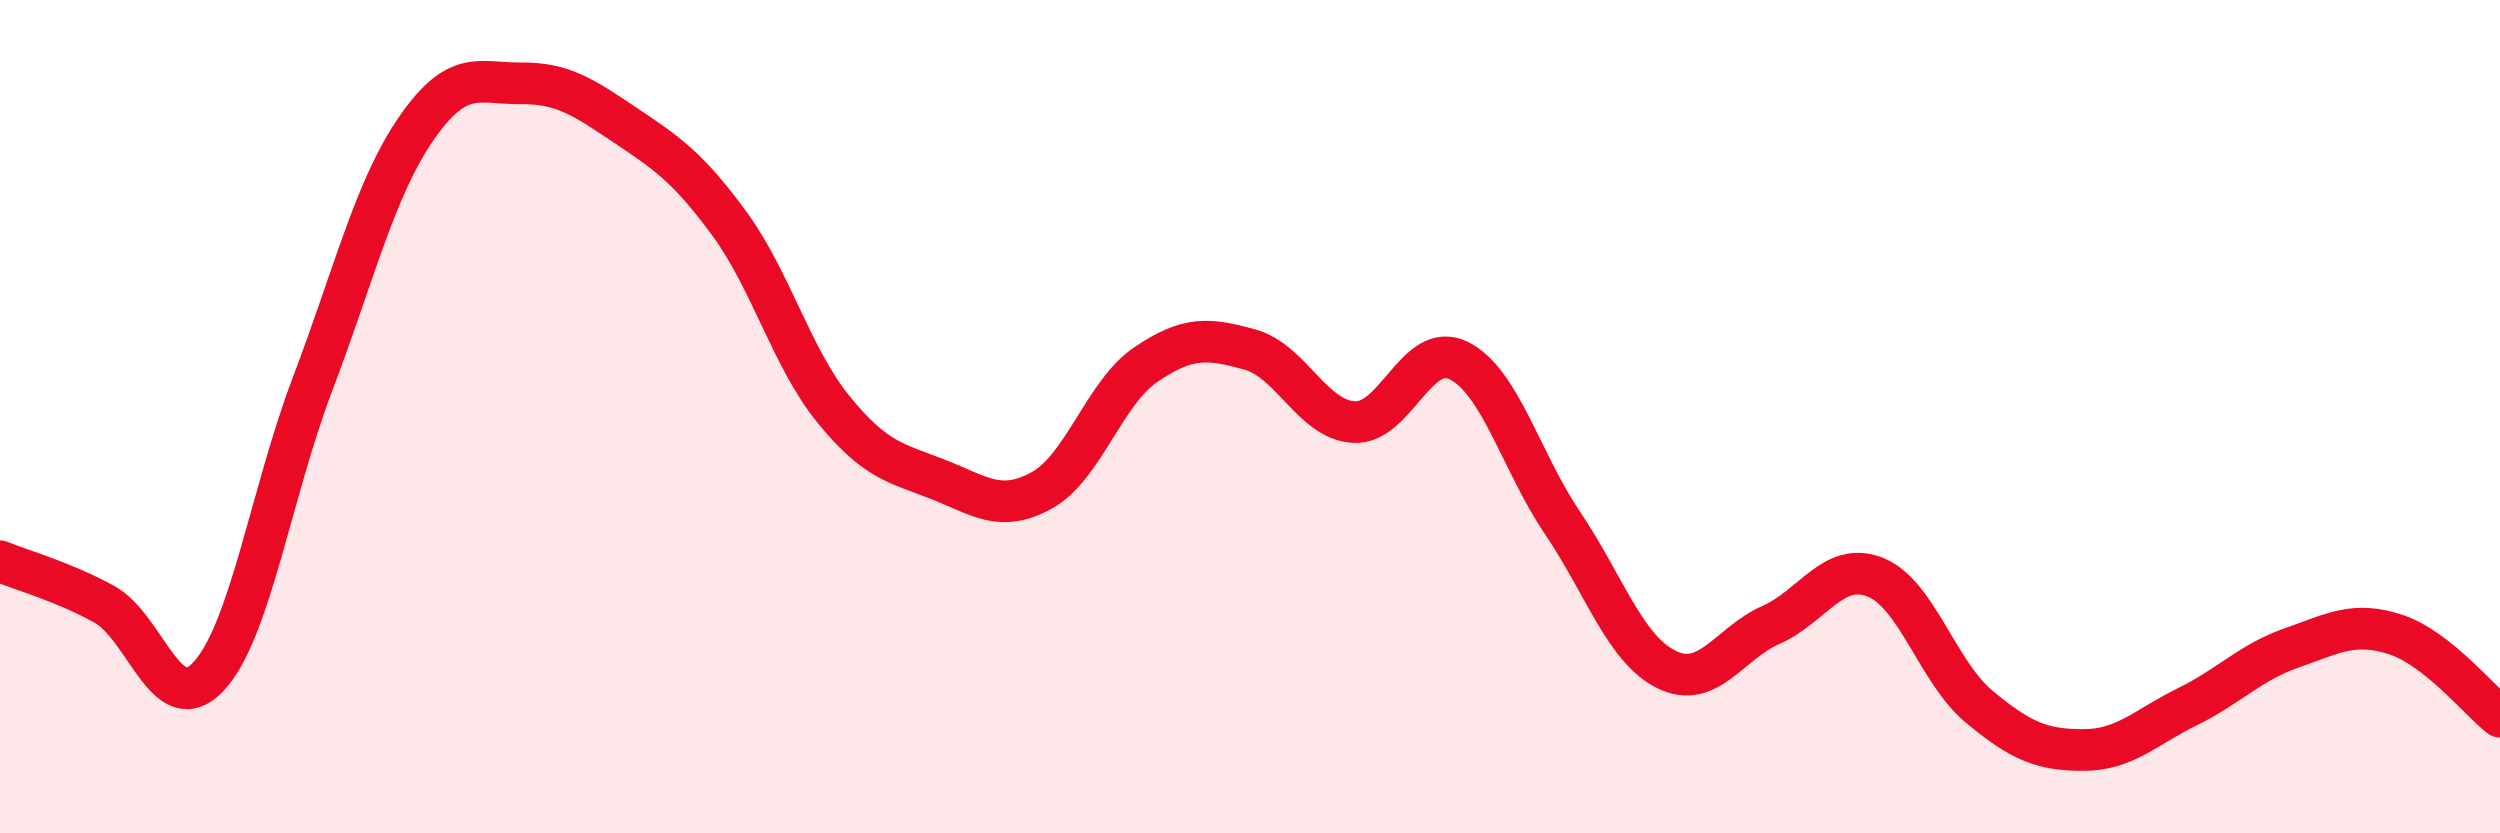
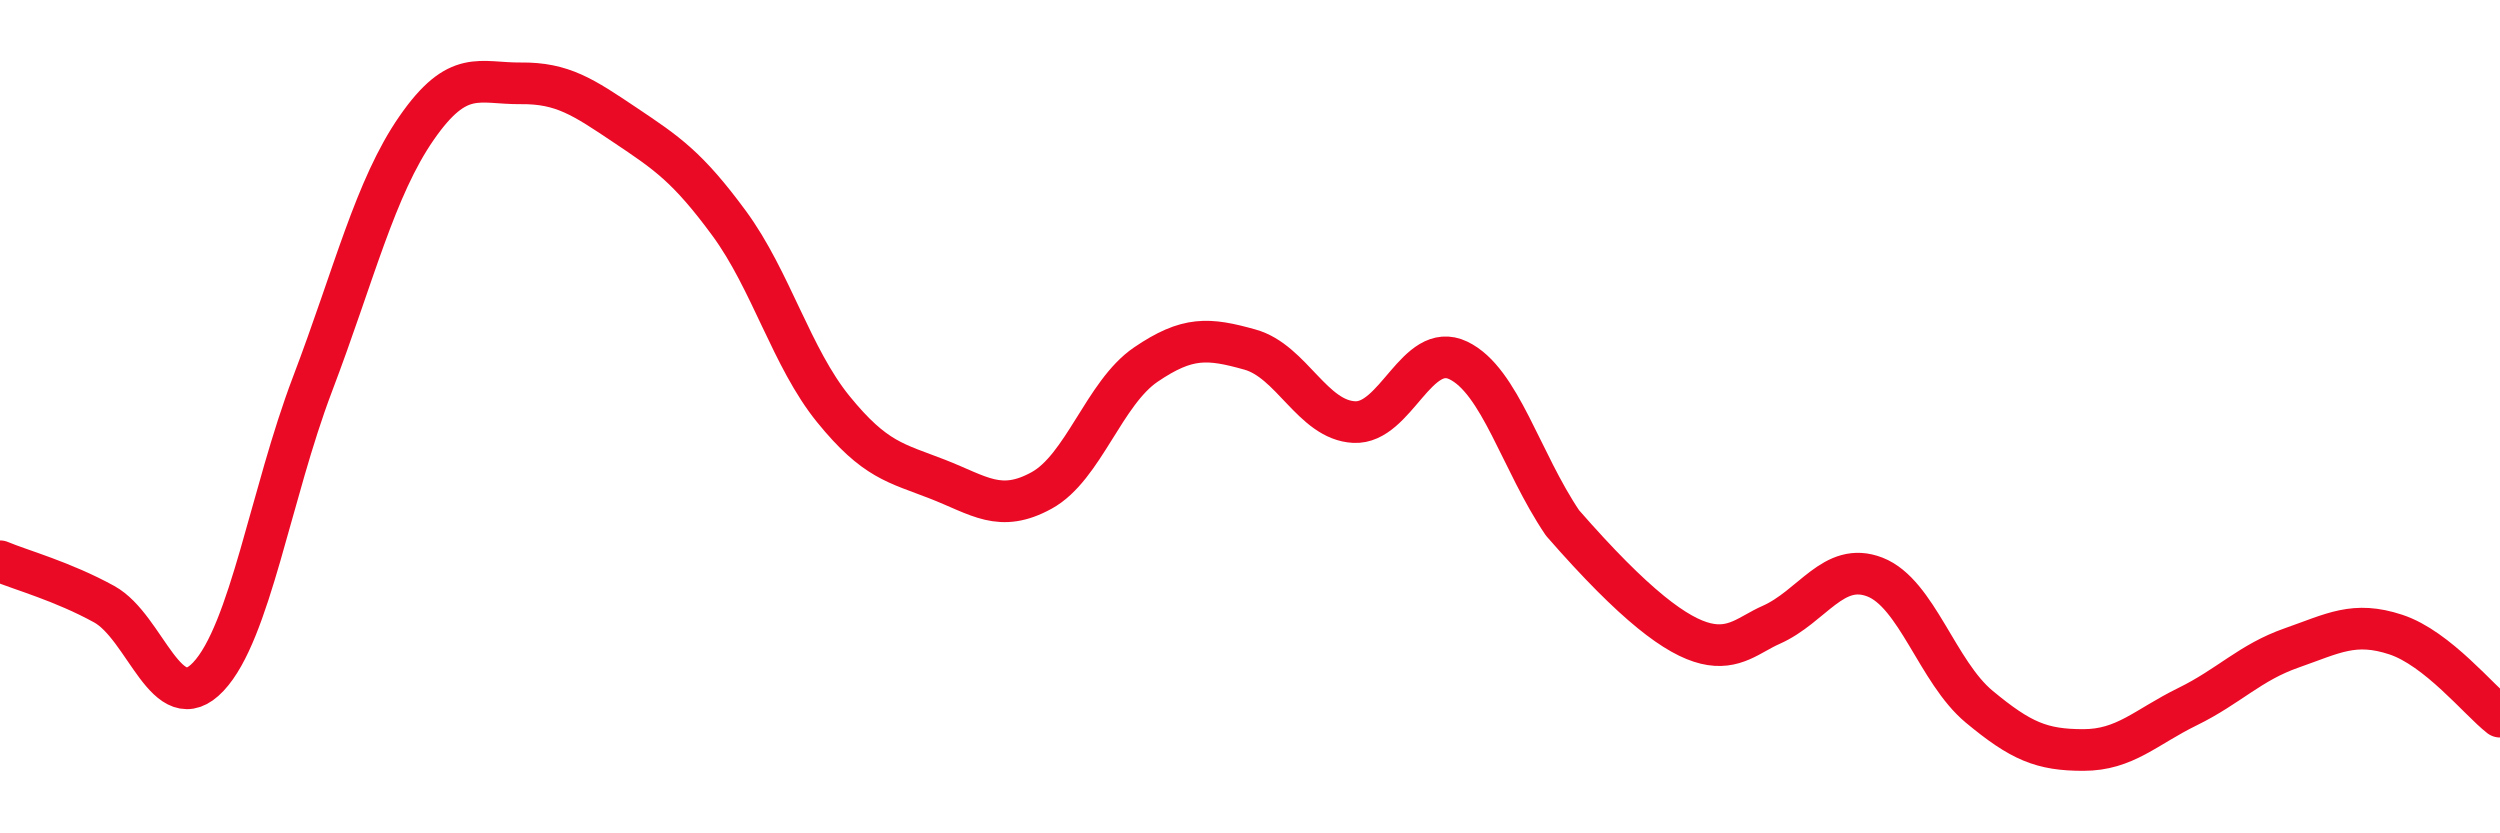
<svg xmlns="http://www.w3.org/2000/svg" width="60" height="20" viewBox="0 0 60 20">
-   <path d="M 0,13.47 C 0.5,13.68 1.5,13.95 2.5,14.5 C 3.5,15.05 4,17.3 5,16.24 C 6,15.18 6.5,11.85 7.5,9.22 C 8.5,6.59 9,4.51 10,3.07 C 11,1.63 11.5,2.01 12.5,2 C 13.5,1.99 14,2.33 15,3 C 16,3.67 16.5,4 17.5,5.36 C 18.5,6.72 19,8.59 20,9.82 C 21,11.05 21.5,11.11 22.5,11.5 C 23.5,11.89 24,12.32 25,11.77 C 26,11.22 26.5,9.43 27.5,8.75 C 28.5,8.07 29,8.11 30,8.39 C 31,8.67 31.5,10.08 32.5,10.13 C 33.5,10.18 34,8.17 35,8.65 C 36,9.13 36.5,11.07 37.5,12.55 C 38.5,14.03 39,15.58 40,16.07 C 41,16.56 41.5,15.44 42.5,15 C 43.5,14.56 44,13.46 45,13.85 C 46,14.24 46.5,16.13 47.5,16.96 C 48.5,17.79 49,18 50,18 C 51,18 51.5,17.45 52.5,16.96 C 53.5,16.47 54,15.9 55,15.55 C 56,15.2 56.5,14.9 57.5,15.23 C 58.5,15.56 59.5,16.81 60,17.2L60 20L0 20Z" fill="#EB0A25" opacity="0.1" stroke-linecap="round" stroke-linejoin="round" />
-   <path d="M 0,13.47 C 0.5,13.68 1.5,13.95 2.5,14.5 C 3.5,15.05 4,17.3 5,16.24 C 6,15.18 6.5,11.85 7.5,9.22 C 8.5,6.59 9,4.51 10,3.07 C 11,1.63 11.5,2.01 12.5,2 C 13.5,1.99 14,2.33 15,3 C 16,3.67 16.5,4 17.5,5.36 C 18.5,6.72 19,8.59 20,9.82 C 21,11.05 21.5,11.11 22.5,11.5 C 23.5,11.89 24,12.32 25,11.77 C 26,11.22 26.5,9.43 27.5,8.75 C 28.5,8.07 29,8.11 30,8.39 C 31,8.67 31.5,10.08 32.5,10.13 C 33.5,10.18 34,8.17 35,8.65 C 36,9.13 36.5,11.07 37.5,12.55 C 38.5,14.03 39,15.58 40,16.07 C 41,16.56 41.5,15.44 42.5,15 C 43.5,14.56 44,13.46 45,13.85 C 46,14.24 46.5,16.13 47.5,16.96 C 48.5,17.79 49,18 50,18 C 51,18 51.5,17.45 52.5,16.96 C 53.5,16.47 54,15.9 55,15.55 C 56,15.2 56.5,14.9 57.5,15.23 C 58.5,15.56 59.5,16.81 60,17.2" stroke="#EB0A25" stroke-width="1" fill="none" stroke-linecap="round" stroke-linejoin="round" />
+   <path d="M 0,13.47 C 0.5,13.68 1.5,13.95 2.5,14.5 C 3.5,15.05 4,17.3 5,16.24 C 6,15.18 6.5,11.85 7.5,9.22 C 8.5,6.59 9,4.51 10,3.07 C 11,1.63 11.5,2.01 12.5,2 C 13.5,1.99 14,2.33 15,3 C 16,3.67 16.5,4 17.5,5.36 C 18.5,6.72 19,8.59 20,9.82 C 21,11.05 21.5,11.11 22.5,11.5 C 23.5,11.89 24,12.32 25,11.77 C 26,11.22 26.5,9.43 27.5,8.75 C 28.5,8.07 29,8.11 30,8.39 C 31,8.67 31.5,10.08 32.5,10.13 C 33.5,10.18 34,8.17 35,8.65 C 36,9.13 36.5,11.07 37.5,12.55 C 41,16.56 41.5,15.44 42.5,15 C 43.5,14.56 44,13.46 45,13.85 C 46,14.24 46.5,16.13 47.5,16.96 C 48.5,17.79 49,18 50,18 C 51,18 51.5,17.45 52.5,16.96 C 53.5,16.47 54,15.9 55,15.55 C 56,15.2 56.5,14.9 57.5,15.23 C 58.5,15.56 59.5,16.81 60,17.2" stroke="#EB0A25" stroke-width="1" fill="none" stroke-linecap="round" stroke-linejoin="round" />
</svg>